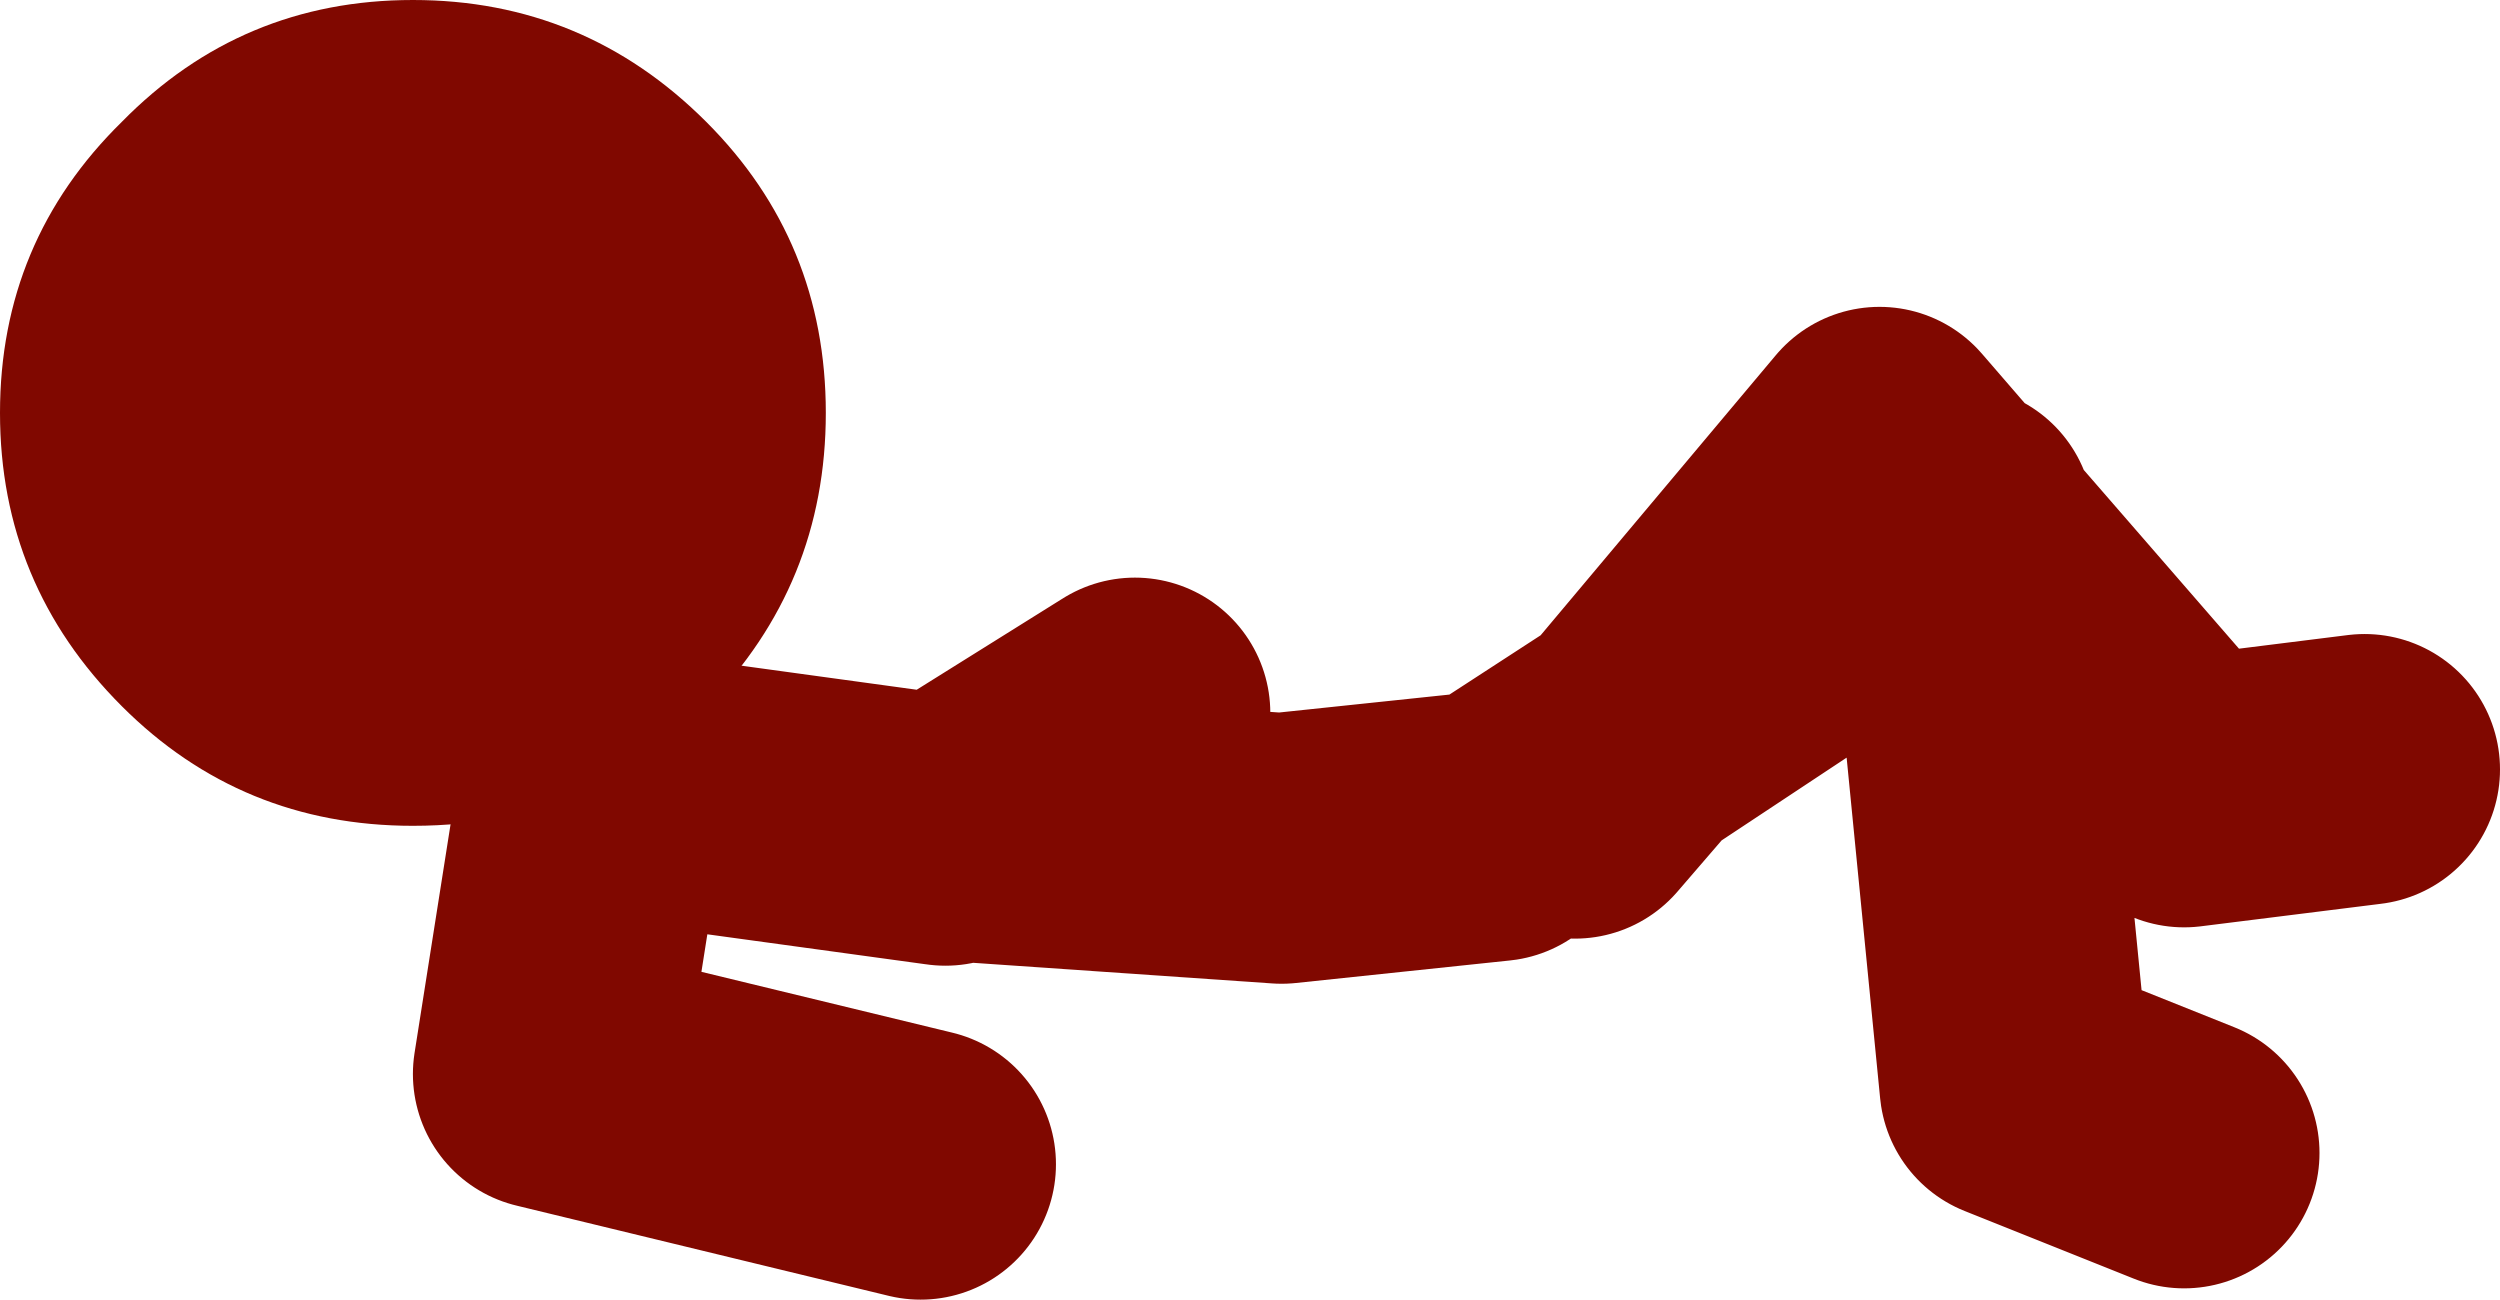
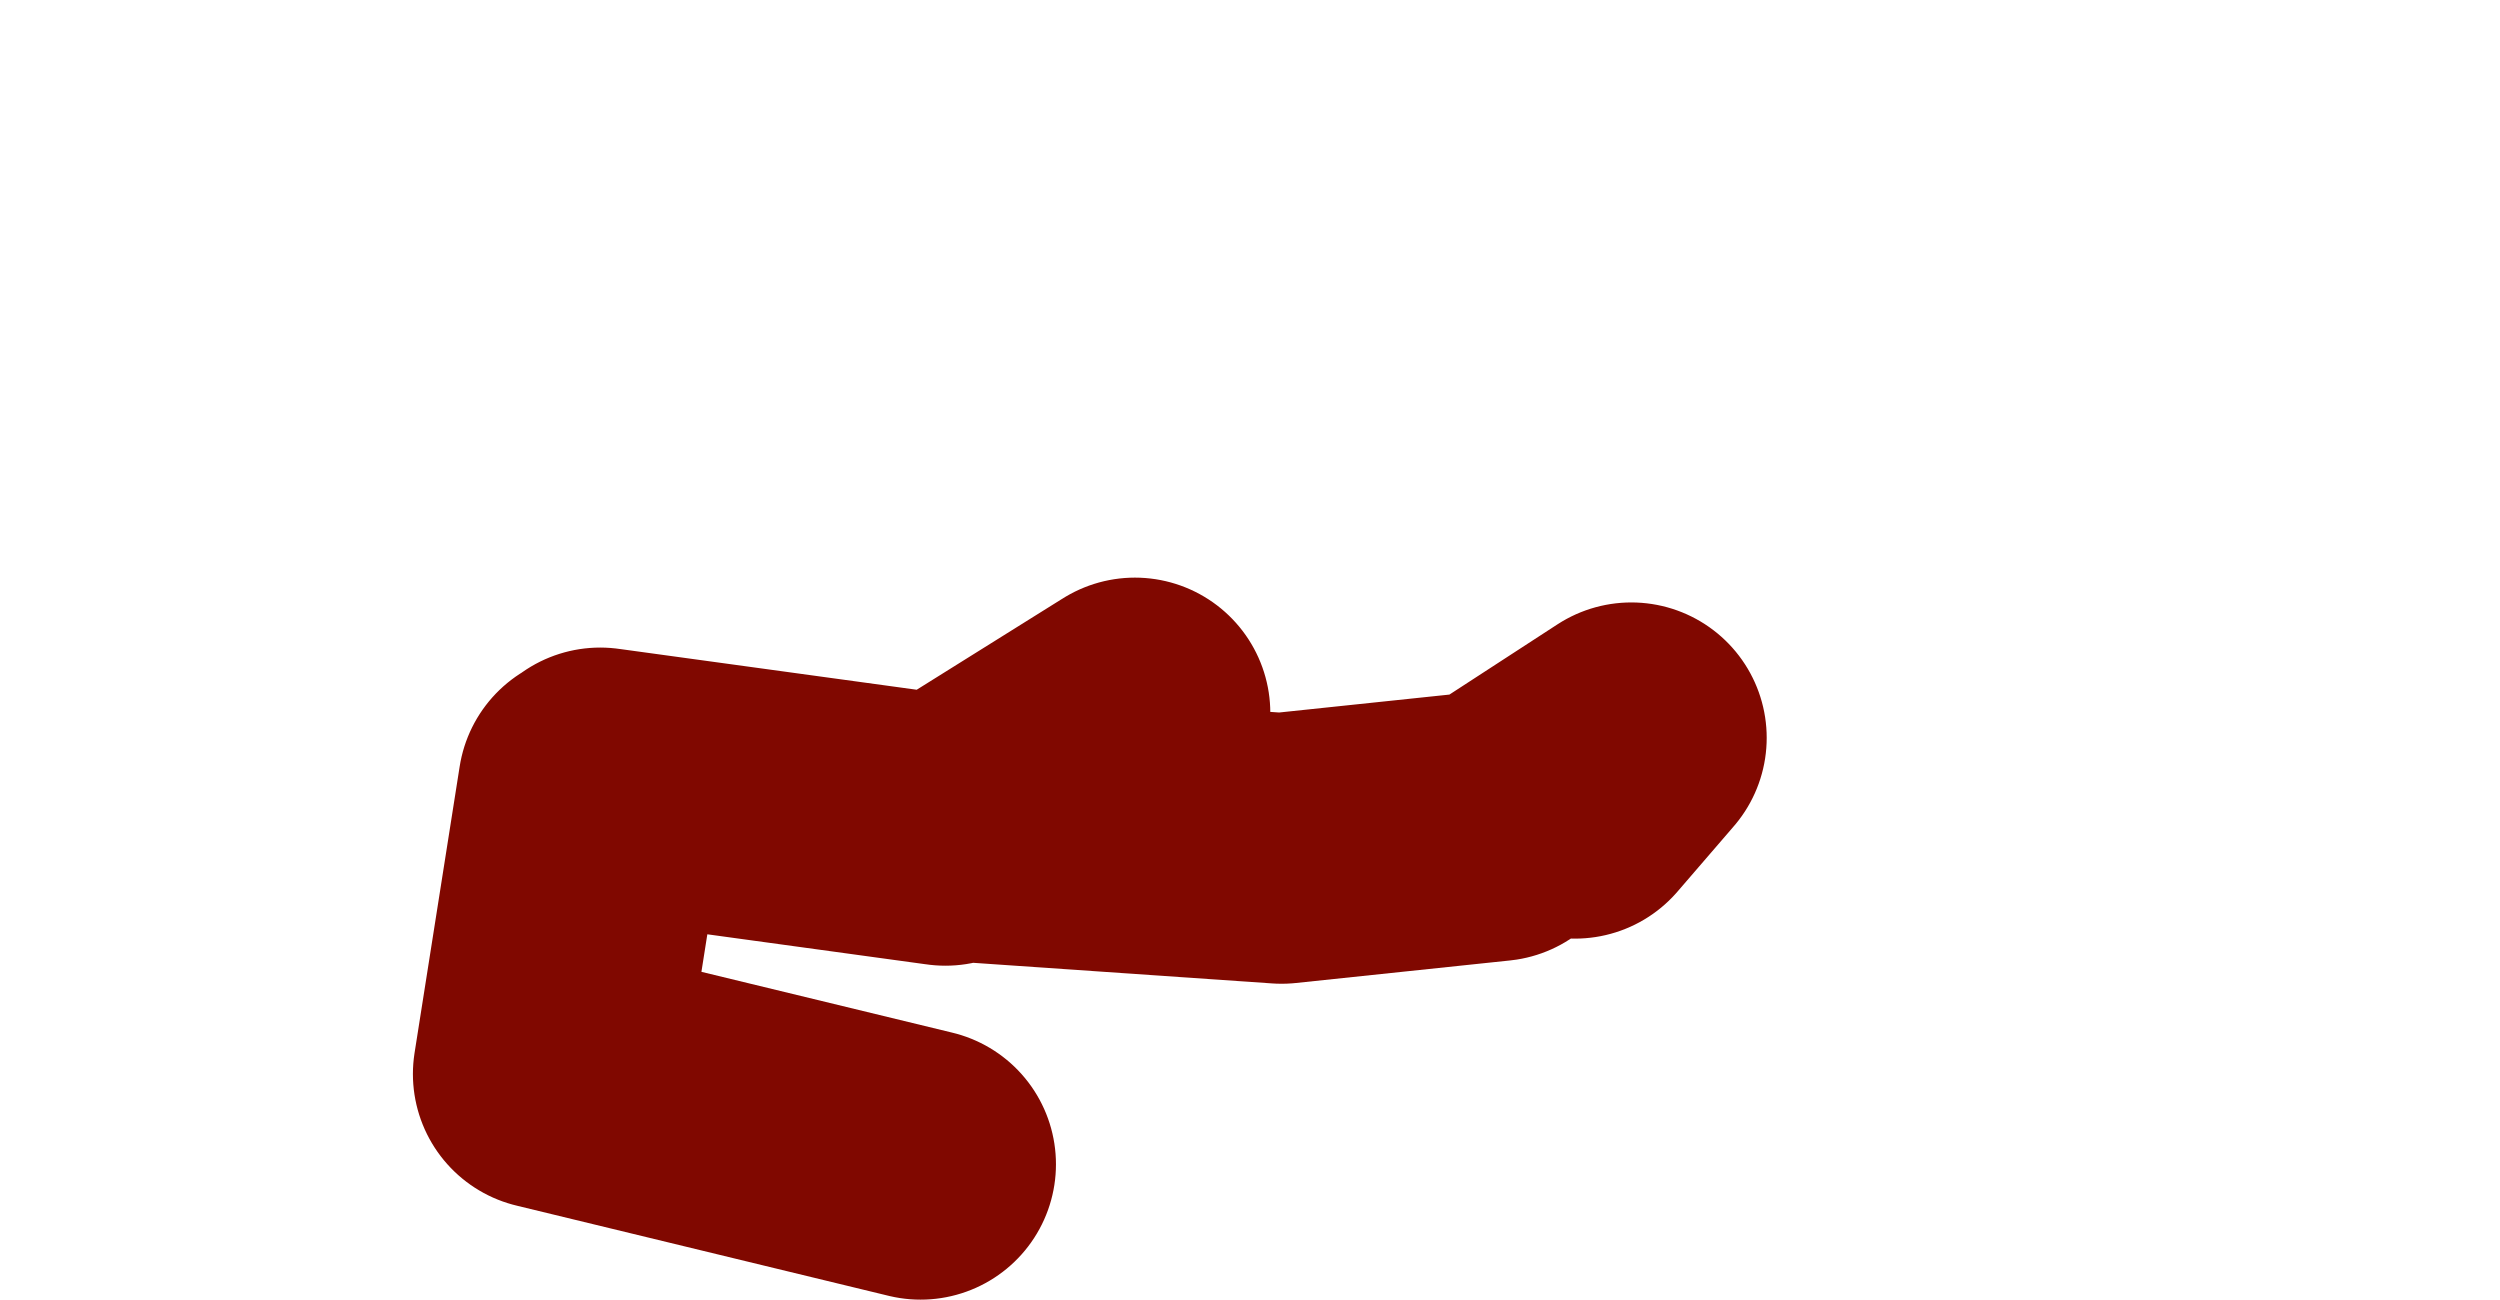
<svg xmlns="http://www.w3.org/2000/svg" height="28.8px" width="55.4px">
  <g transform="matrix(1.0, 0.0, 0.0, 1.0, 158.65, -43.2)">
-     <path d="M-145.5 60.65 Q-147.3 61.5 -149.5 61.5 -153.3 61.5 -155.95 58.85 -158.65 56.15 -158.65 52.35 -158.65 48.55 -155.95 45.9 -153.3 43.2 -149.5 43.2 -145.7 43.2 -143.0 45.9 -140.35 48.55 -140.35 52.35 -140.35 56.15 -143.0 58.85 -144.1 59.9 -145.35 60.55 L-145.5 60.65" fill="#800800" fill-rule="evenodd" stroke="none" />
-     <path d="M-145.35 60.55 L-137.7 61.6 -137.5 61.5 -133.5 59.0 M-123.75 61.0 L-122.5 59.55 -125.5 61.5 -130.25 62.0 -137.5 61.5 M-145.5 60.65 L-146.5 67.0 -138.25 69.0 M-110.25 68.75 L-114.0 67.25 -115.2 55.05 -115.4 54.85 -122.5 59.55 -117.0 53.0 -115.4 54.85 -115.25 54.75 -115.2 55.05 -110.25 60.75 -106.25 60.25" fill="none" stroke="#800800" stroke-linecap="round" stroke-linejoin="round" stroke-width="6.0" />
+     <path d="M-145.35 60.55 L-137.7 61.6 -137.5 61.5 -133.5 59.0 M-123.75 61.0 L-122.5 59.55 -125.5 61.5 -130.25 62.0 -137.5 61.5 M-145.5 60.65 L-146.5 67.0 -138.25 69.0 M-110.25 68.75 " fill="none" stroke="#800800" stroke-linecap="round" stroke-linejoin="round" stroke-width="6.0" />
  </g>
</svg>